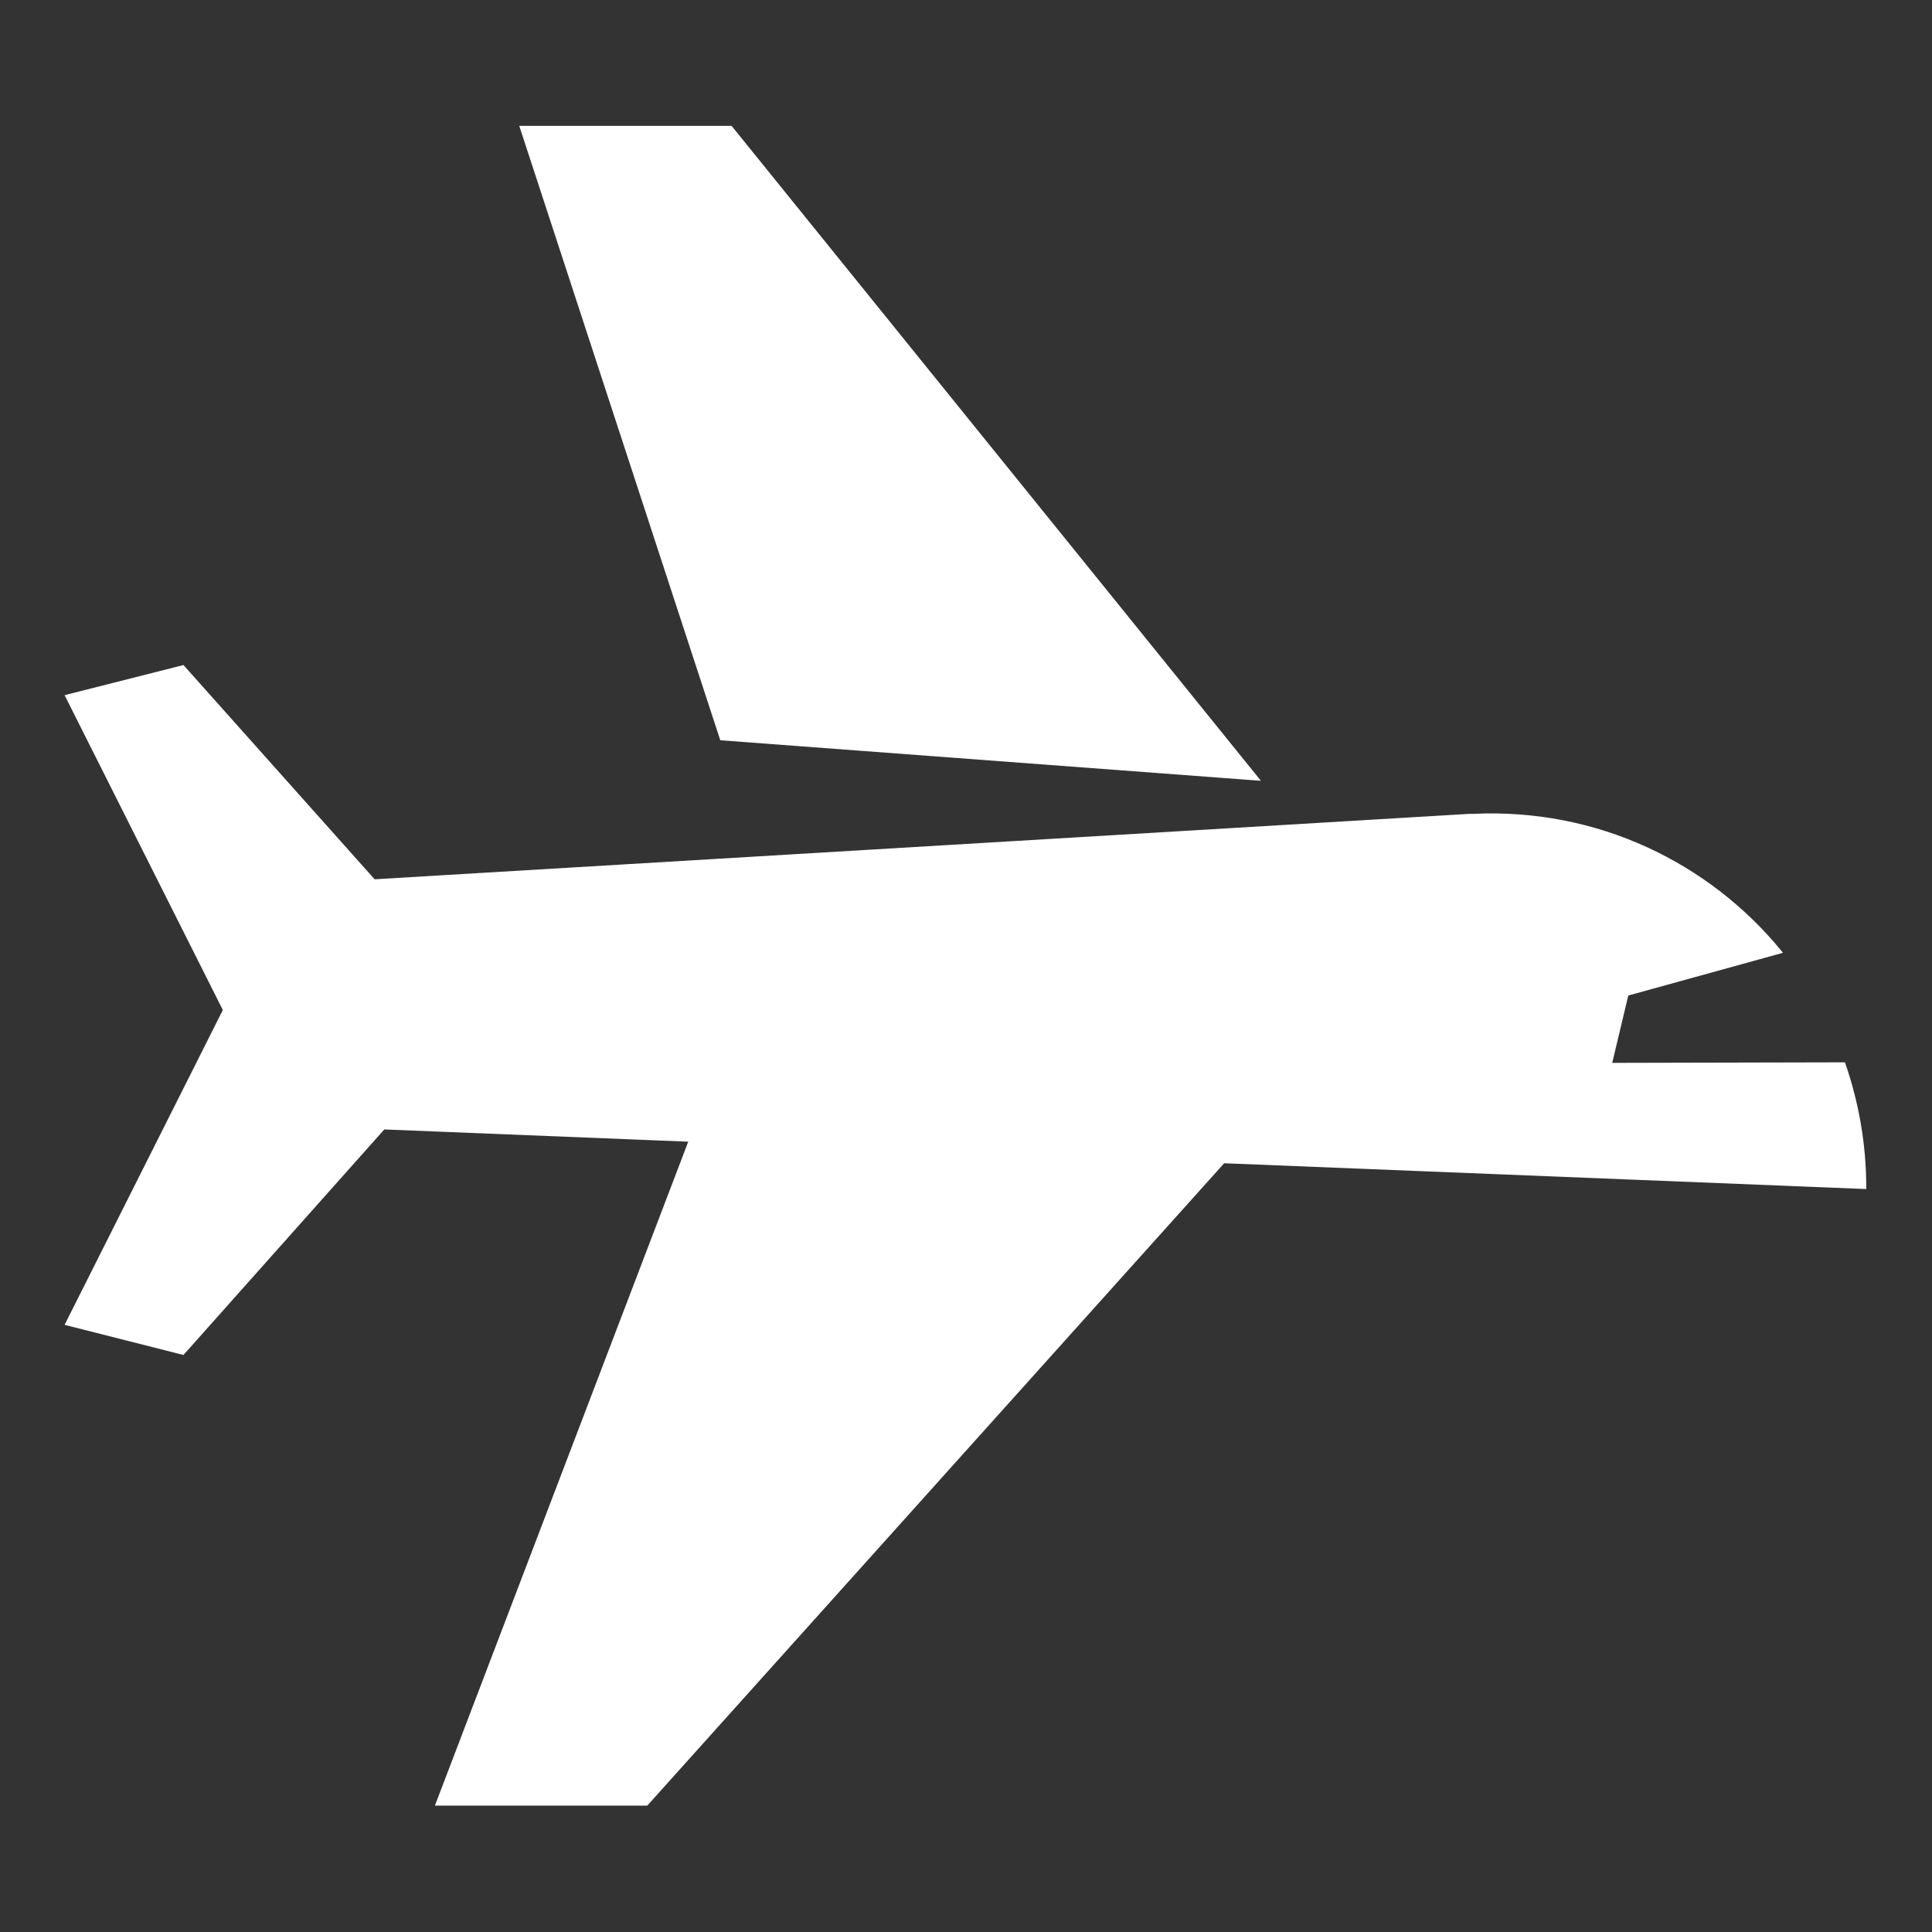
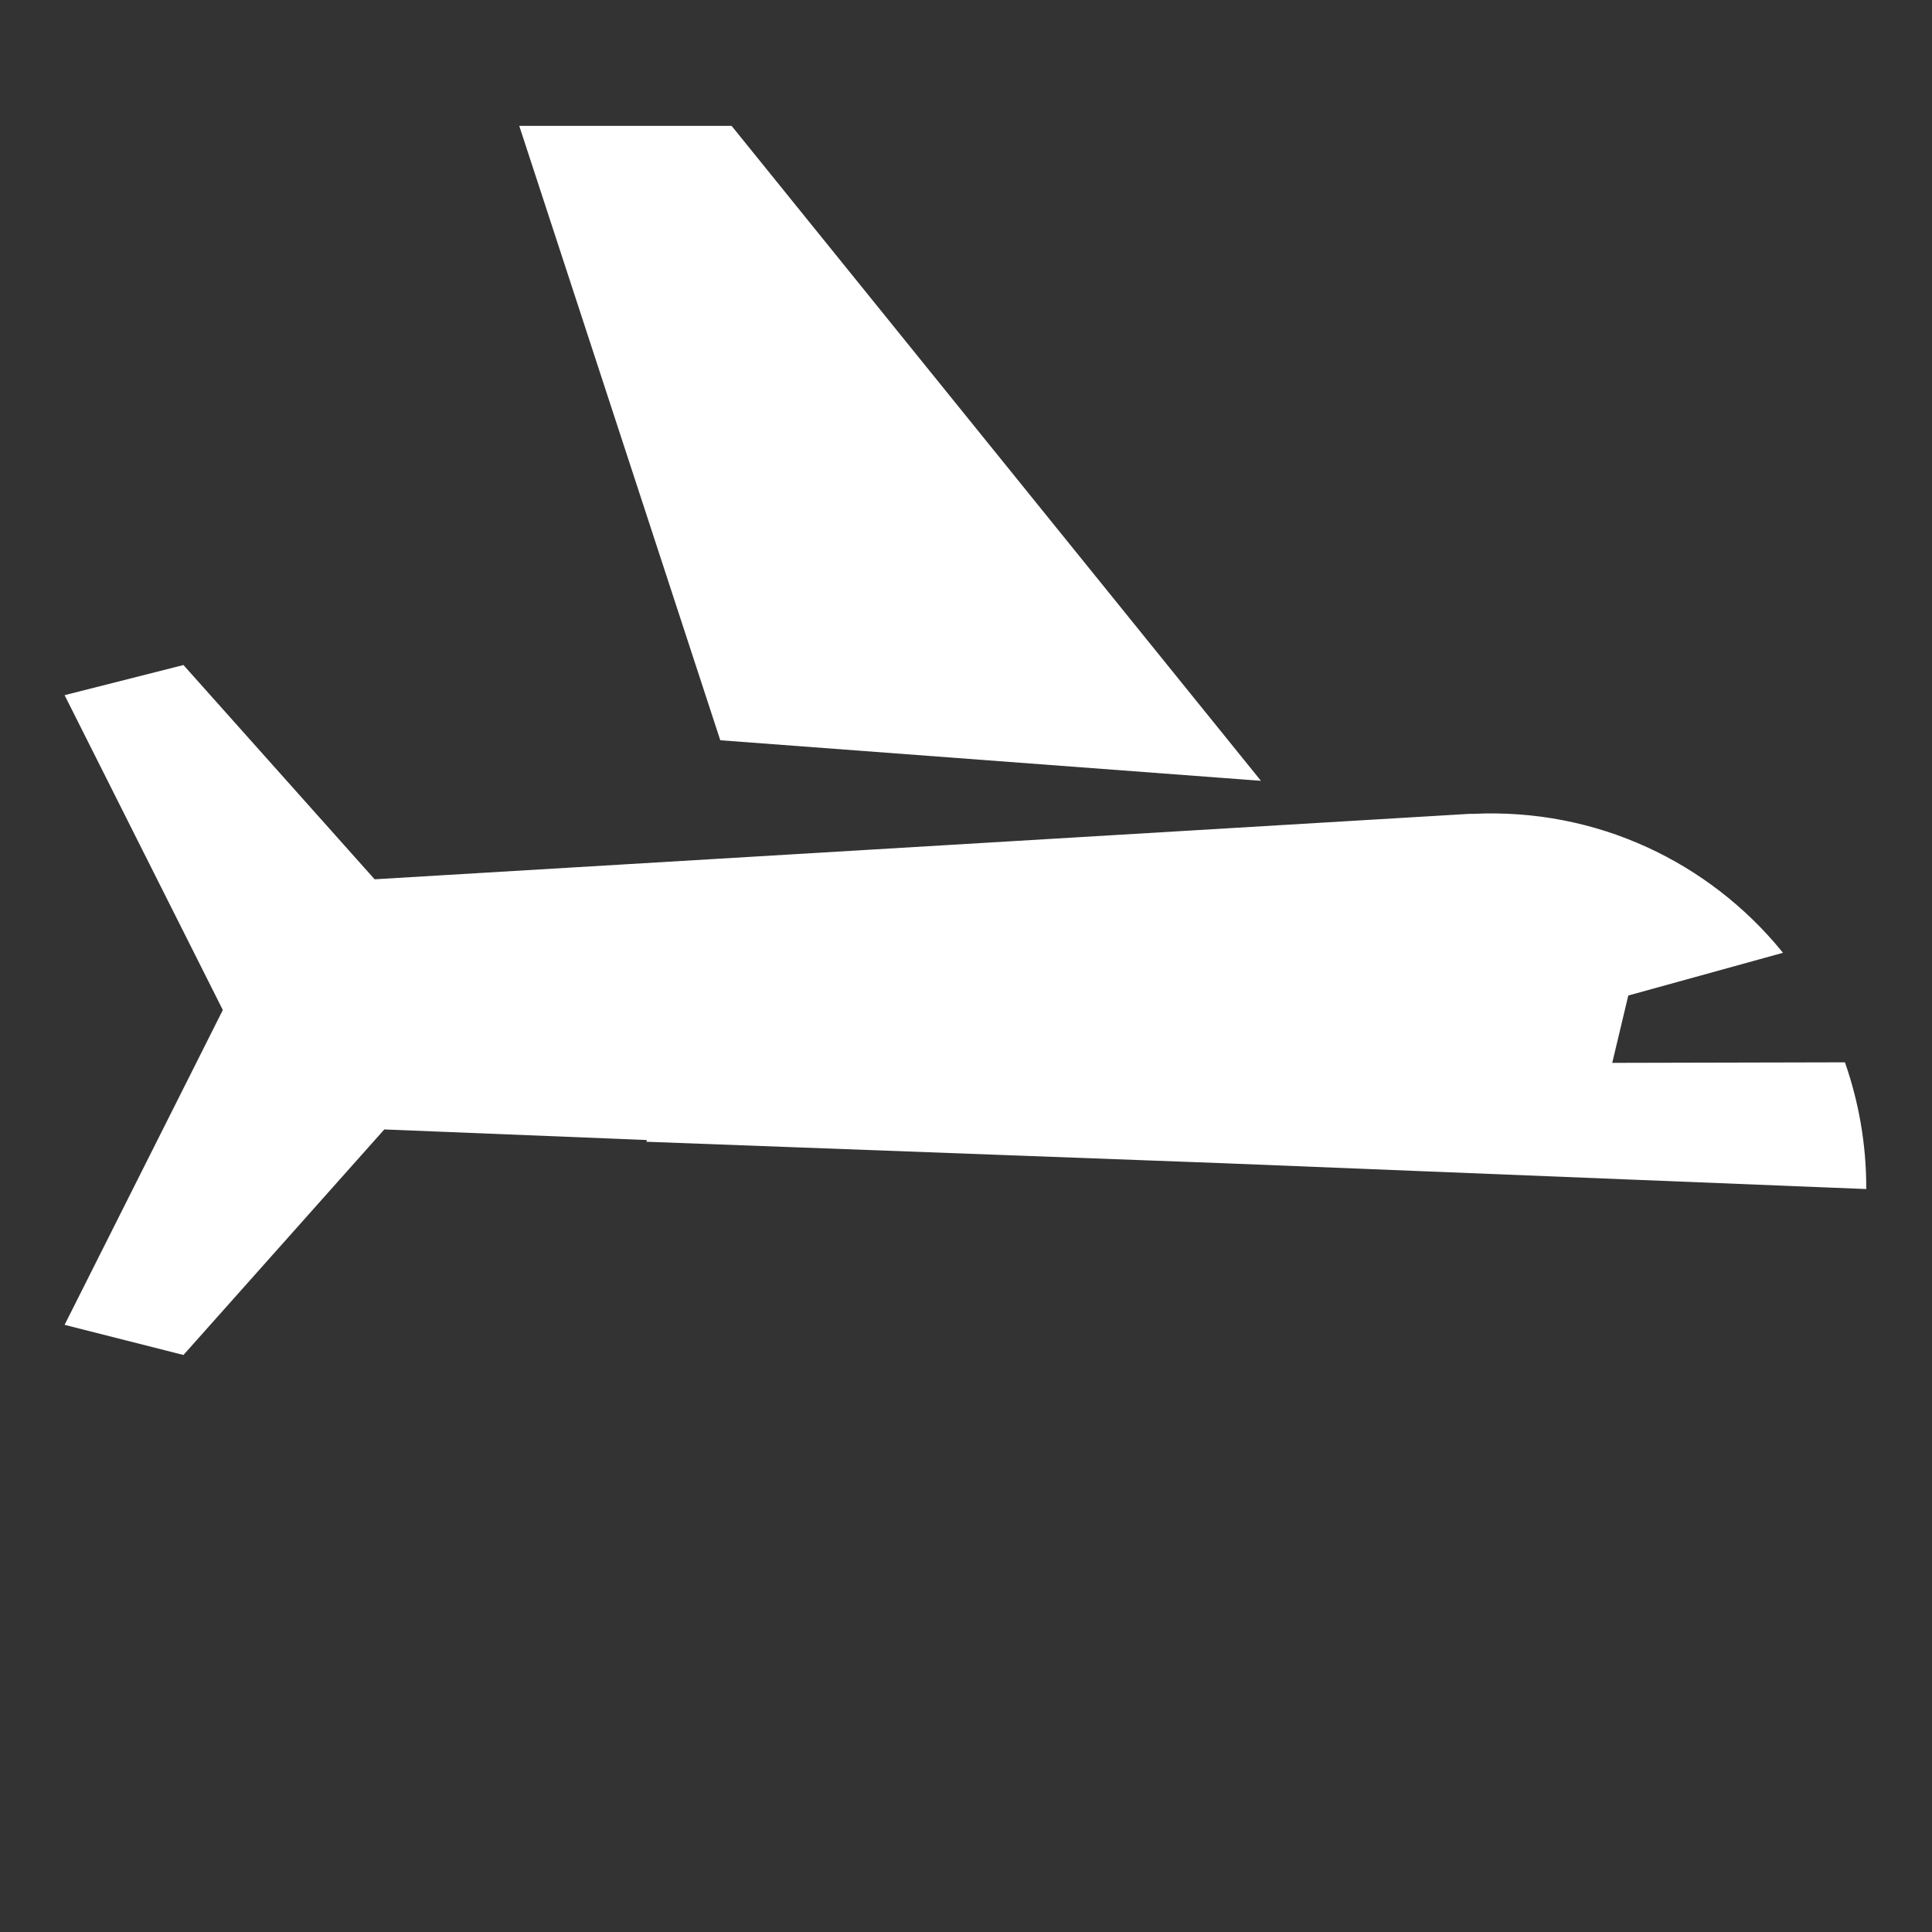
<svg xmlns="http://www.w3.org/2000/svg" id="Layer_1" x="0px" y="0px" width="360px" height="360px" viewBox="0 0 360 360" style="enable-background:new 0 0 360 360;" xml:space="preserve">
  <rect x="0" y="0" width="360" height="360" fill="#333333" stroke="none" />
  <style type="text/css"> .st0{fill:#FFFFFF;stroke:#FFFFFF;stroke-width:0.5;stroke-miterlimit:10;} </style>
-   <path class="st0" d="M234.4,145.2l-100-7.5l-37.3-114h39.1L234.4,145.2 L234.4,145.2z M300.1,198.3l3.1-13l28.6-7.9 c-13.5-16.5-34.3-26.6-57.3-25.5c-0.2,0-0.4,0-0.7,0L69.7,164.1 l-35.6-39.9l-21.7,5.5l29.4,58.5l-29.4,58.5l21.7,5.5l37.4-42 l57.1,2.3L81.4,336.2H120.5L228,216.5l119.5,4.8 c0-8.1-1.4-15.9-3.9-23.1L300.1,198.3L300.1,198.3z" />
+   <path class="st0" d="M234.4,145.2l-100-7.5l-37.3-114h39.1L234.4,145.2 L234.4,145.2z M300.1,198.3l3.1-13l28.6-7.9 c-13.5-16.5-34.3-26.6-57.3-25.5c-0.2,0-0.4,0-0.7,0L69.7,164.1 l-35.6-39.9l-21.7,5.5l29.4,58.5l-29.4,58.5l21.7,5.5l37.4-42 l57.1,2.3H120.5L228,216.5l119.5,4.8 c0-8.1-1.4-15.9-3.9-23.1L300.1,198.3L300.1,198.3z" />
</svg>